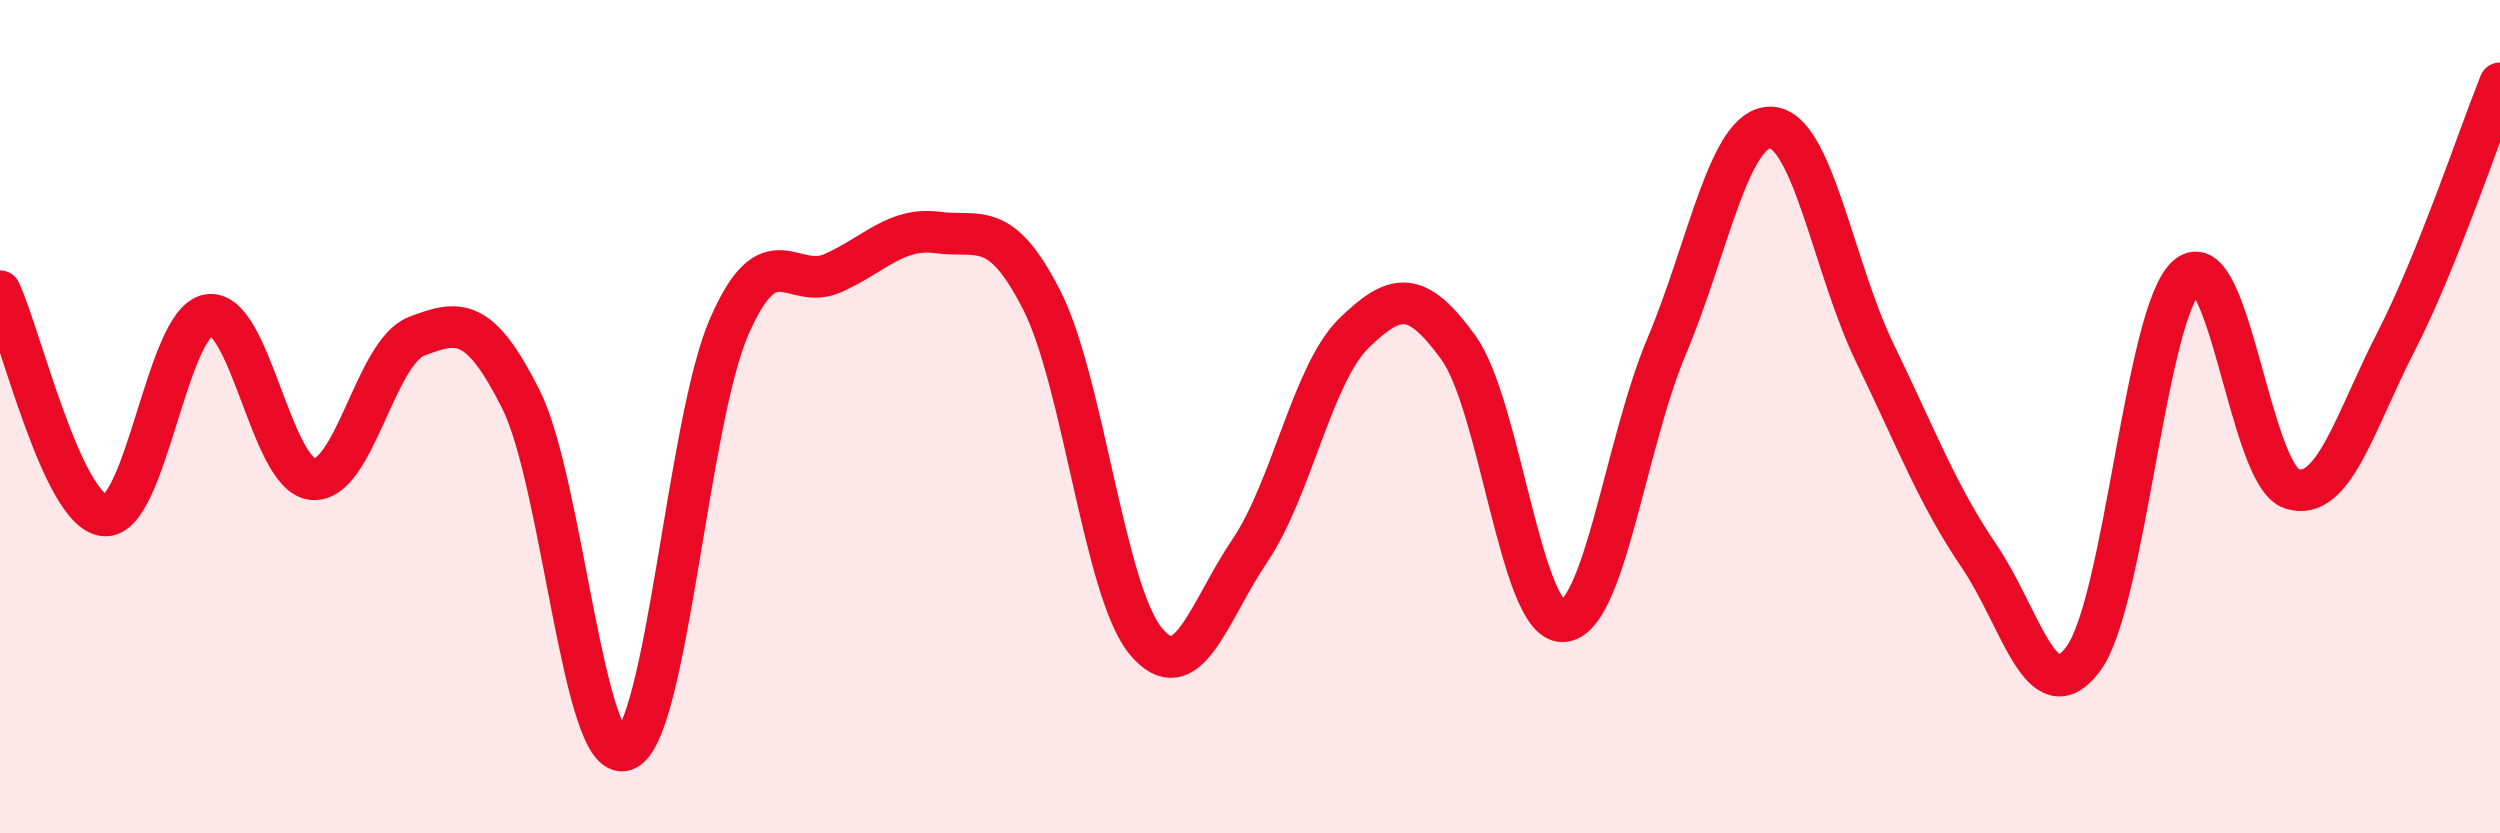
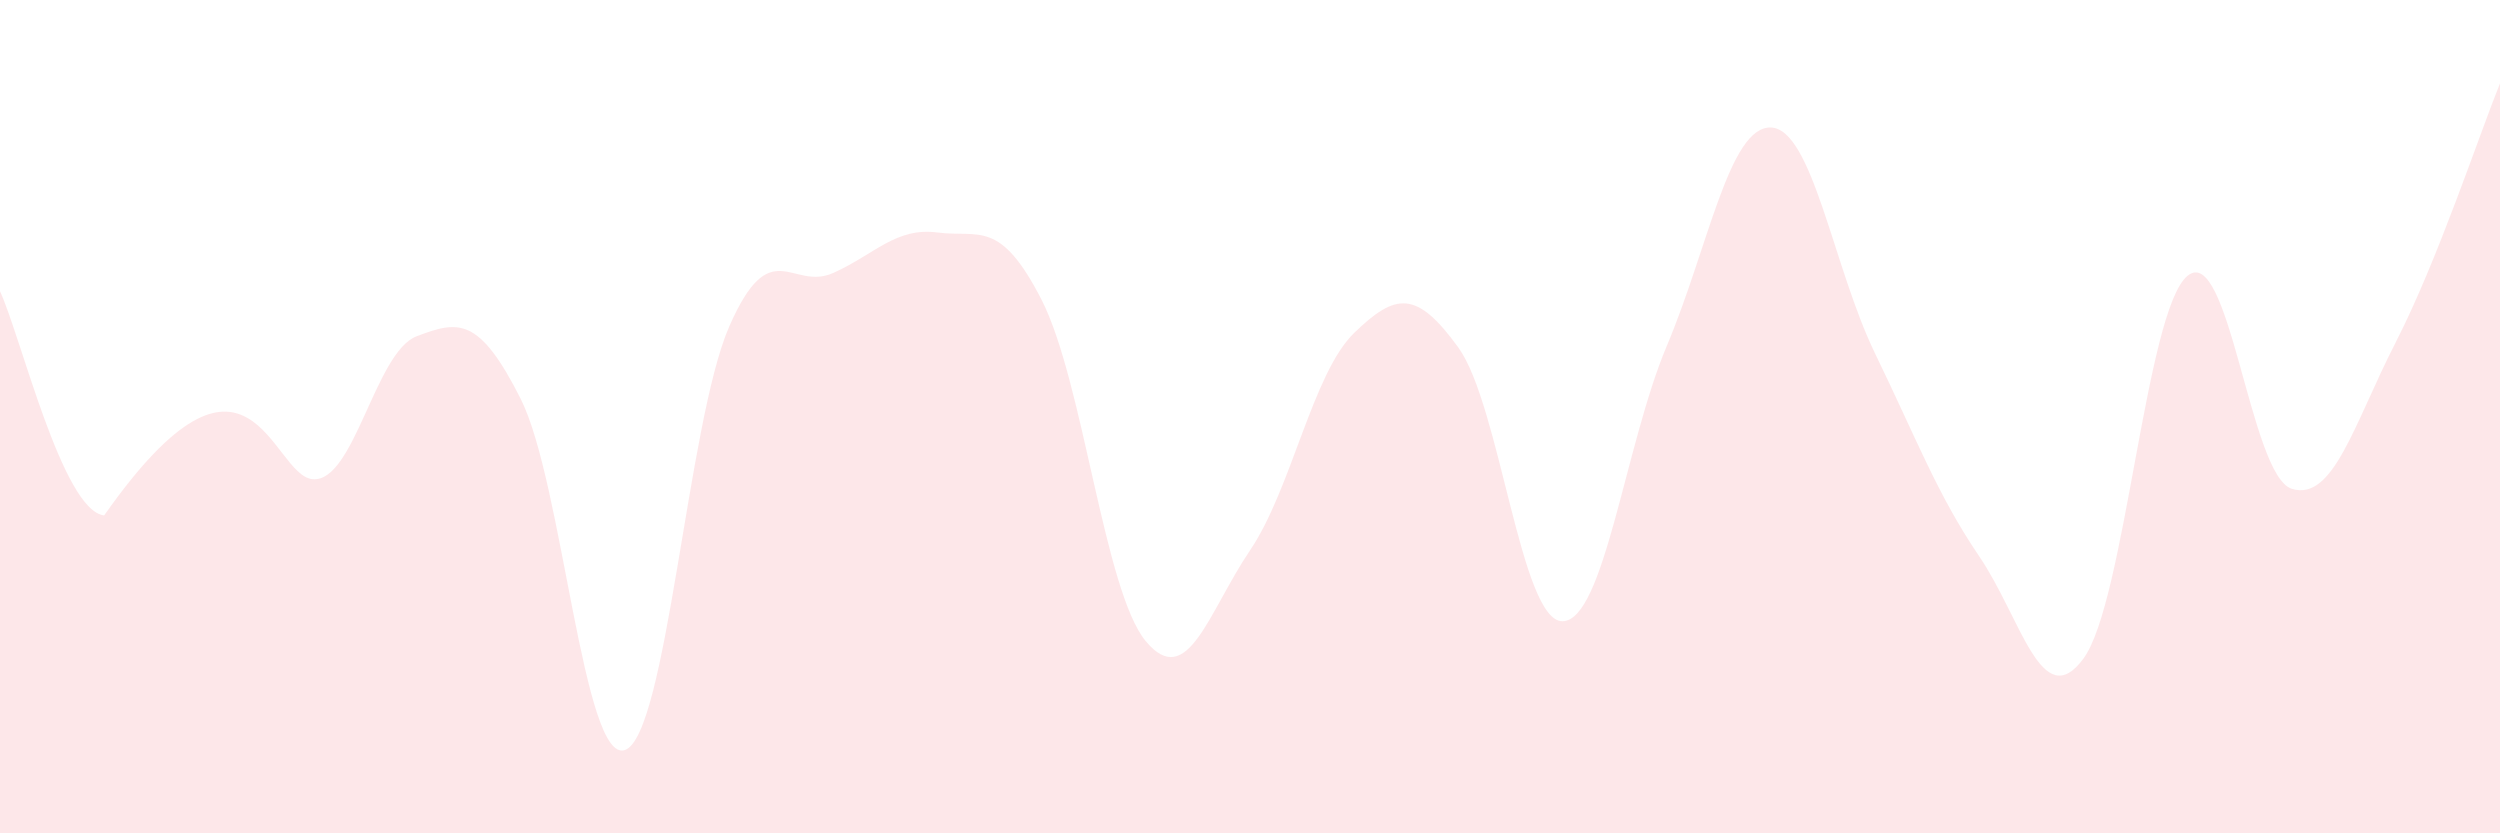
<svg xmlns="http://www.w3.org/2000/svg" width="60" height="20" viewBox="0 0 60 20">
-   <path d="M 0,6.99 C 0.5,8.07 1.5,12.26 2.5,12.37 C 3.5,12.48 4,7.73 5,7.56 C 6,7.39 6.5,11.4 7.5,11.5 C 8.5,11.6 9,8.45 10,8.07 C 11,7.69 11.5,7.59 12.5,9.58 C 13.5,11.57 14,18.35 15,18 C 16,17.65 16.5,10.13 17.5,7.84 C 18.5,5.55 19,7 20,6.55 C 21,6.1 21.5,5.45 22.5,5.58 C 23.5,5.71 24,5.24 25,7.2 C 26,9.16 26.5,14.19 27.5,15.39 C 28.5,16.59 29,14.69 30,13.21 C 31,11.73 31.5,8.96 32.5,7.99 C 33.5,7.02 34,6.96 35,8.34 C 36,9.72 36.5,14.92 37.5,14.91 C 38.5,14.9 39,10.68 40,8.31 C 41,5.94 41.5,3.03 42.5,3.06 C 43.5,3.09 44,6.42 45,8.48 C 46,10.54 46.5,11.88 47.5,13.35 C 48.5,14.82 49,17.16 50,15.81 C 51,14.46 51.5,7.44 52.5,6.62 C 53.5,5.8 54,11.41 55,11.73 C 56,12.05 56.5,10.16 57.5,8.21 C 58.5,6.26 59.5,3.24 60,2L60 20L0 20Z" fill="#EB0A25" opacity="0.1" stroke-linecap="round" stroke-linejoin="round" />
-   <path d="M 0,6.99 C 0.5,8.07 1.5,12.26 2.5,12.37 C 3.5,12.48 4,7.73 5,7.56 C 6,7.39 6.5,11.4 7.5,11.5 C 8.5,11.6 9,8.45 10,8.07 C 11,7.69 11.5,7.59 12.5,9.58 C 13.5,11.57 14,18.35 15,18 C 16,17.65 16.5,10.13 17.5,7.84 C 18.5,5.55 19,7 20,6.55 C 21,6.1 21.5,5.45 22.5,5.58 C 23.5,5.71 24,5.24 25,7.2 C 26,9.16 26.5,14.19 27.5,15.39 C 28.5,16.59 29,14.69 30,13.21 C 31,11.73 31.5,8.96 32.5,7.99 C 33.5,7.02 34,6.96 35,8.34 C 36,9.72 36.5,14.92 37.5,14.91 C 38.5,14.9 39,10.68 40,8.31 C 41,5.94 41.5,3.03 42.5,3.06 C 43.5,3.09 44,6.42 45,8.48 C 46,10.54 46.5,11.88 47.5,13.35 C 48.5,14.82 49,17.16 50,15.81 C 51,14.46 51.5,7.44 52.5,6.62 C 53.5,5.8 54,11.41 55,11.73 C 56,12.05 56.5,10.16 57.5,8.21 C 58.5,6.26 59.5,3.24 60,2" stroke="#EB0A25" stroke-width="1" fill="none" stroke-linecap="round" stroke-linejoin="round" />
+   <path d="M 0,6.99 C 0.5,8.07 1.5,12.26 2.5,12.37 C 6,7.39 6.5,11.4 7.5,11.5 C 8.5,11.6 9,8.45 10,8.07 C 11,7.69 11.5,7.59 12.5,9.58 C 13.5,11.57 14,18.35 15,18 C 16,17.65 16.5,10.13 17.5,7.84 C 18.5,5.55 19,7 20,6.55 C 21,6.1 21.5,5.45 22.5,5.58 C 23.5,5.71 24,5.24 25,7.2 C 26,9.16 26.5,14.19 27.5,15.39 C 28.5,16.59 29,14.69 30,13.21 C 31,11.73 31.5,8.96 32.5,7.99 C 33.5,7.02 34,6.96 35,8.34 C 36,9.72 36.5,14.92 37.5,14.91 C 38.5,14.9 39,10.68 40,8.31 C 41,5.94 41.5,3.03 42.5,3.06 C 43.5,3.09 44,6.42 45,8.48 C 46,10.54 46.5,11.88 47.5,13.35 C 48.5,14.82 49,17.16 50,15.81 C 51,14.46 51.5,7.44 52.5,6.62 C 53.5,5.8 54,11.41 55,11.73 C 56,12.05 56.5,10.16 57.5,8.21 C 58.5,6.26 59.5,3.24 60,2L60 20L0 20Z" fill="#EB0A25" opacity="0.1" stroke-linecap="round" stroke-linejoin="round" />
</svg>